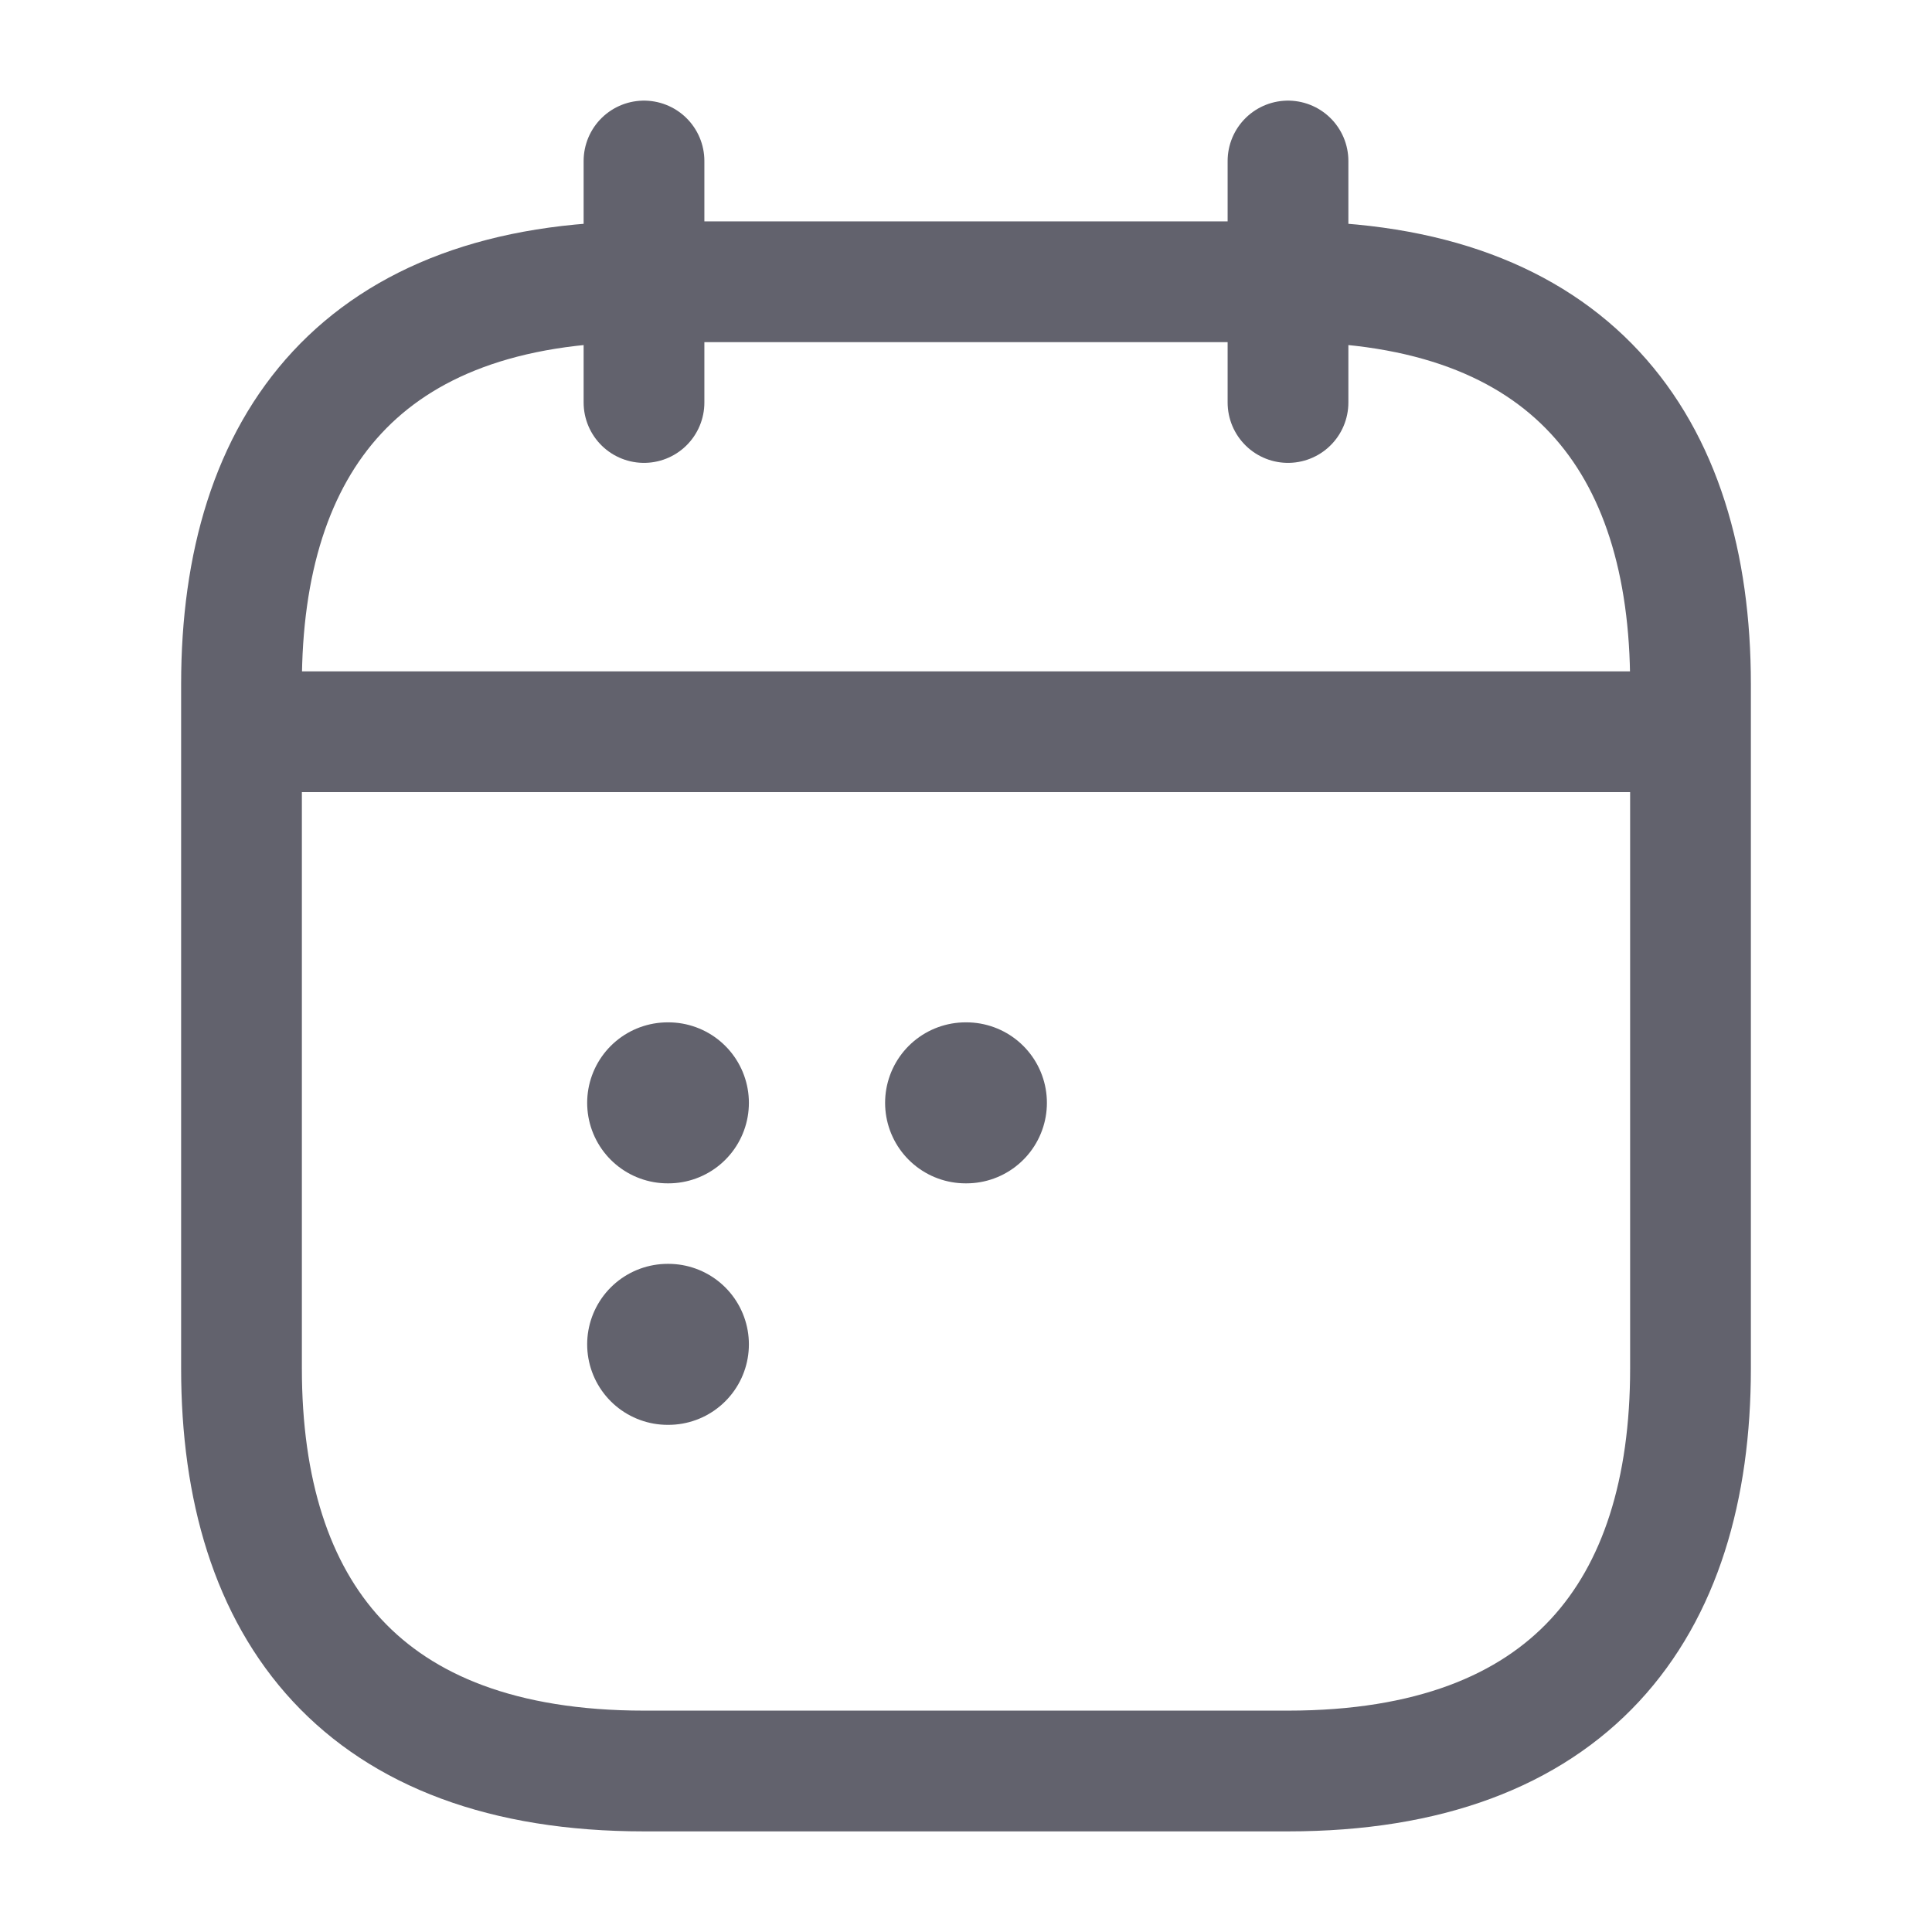
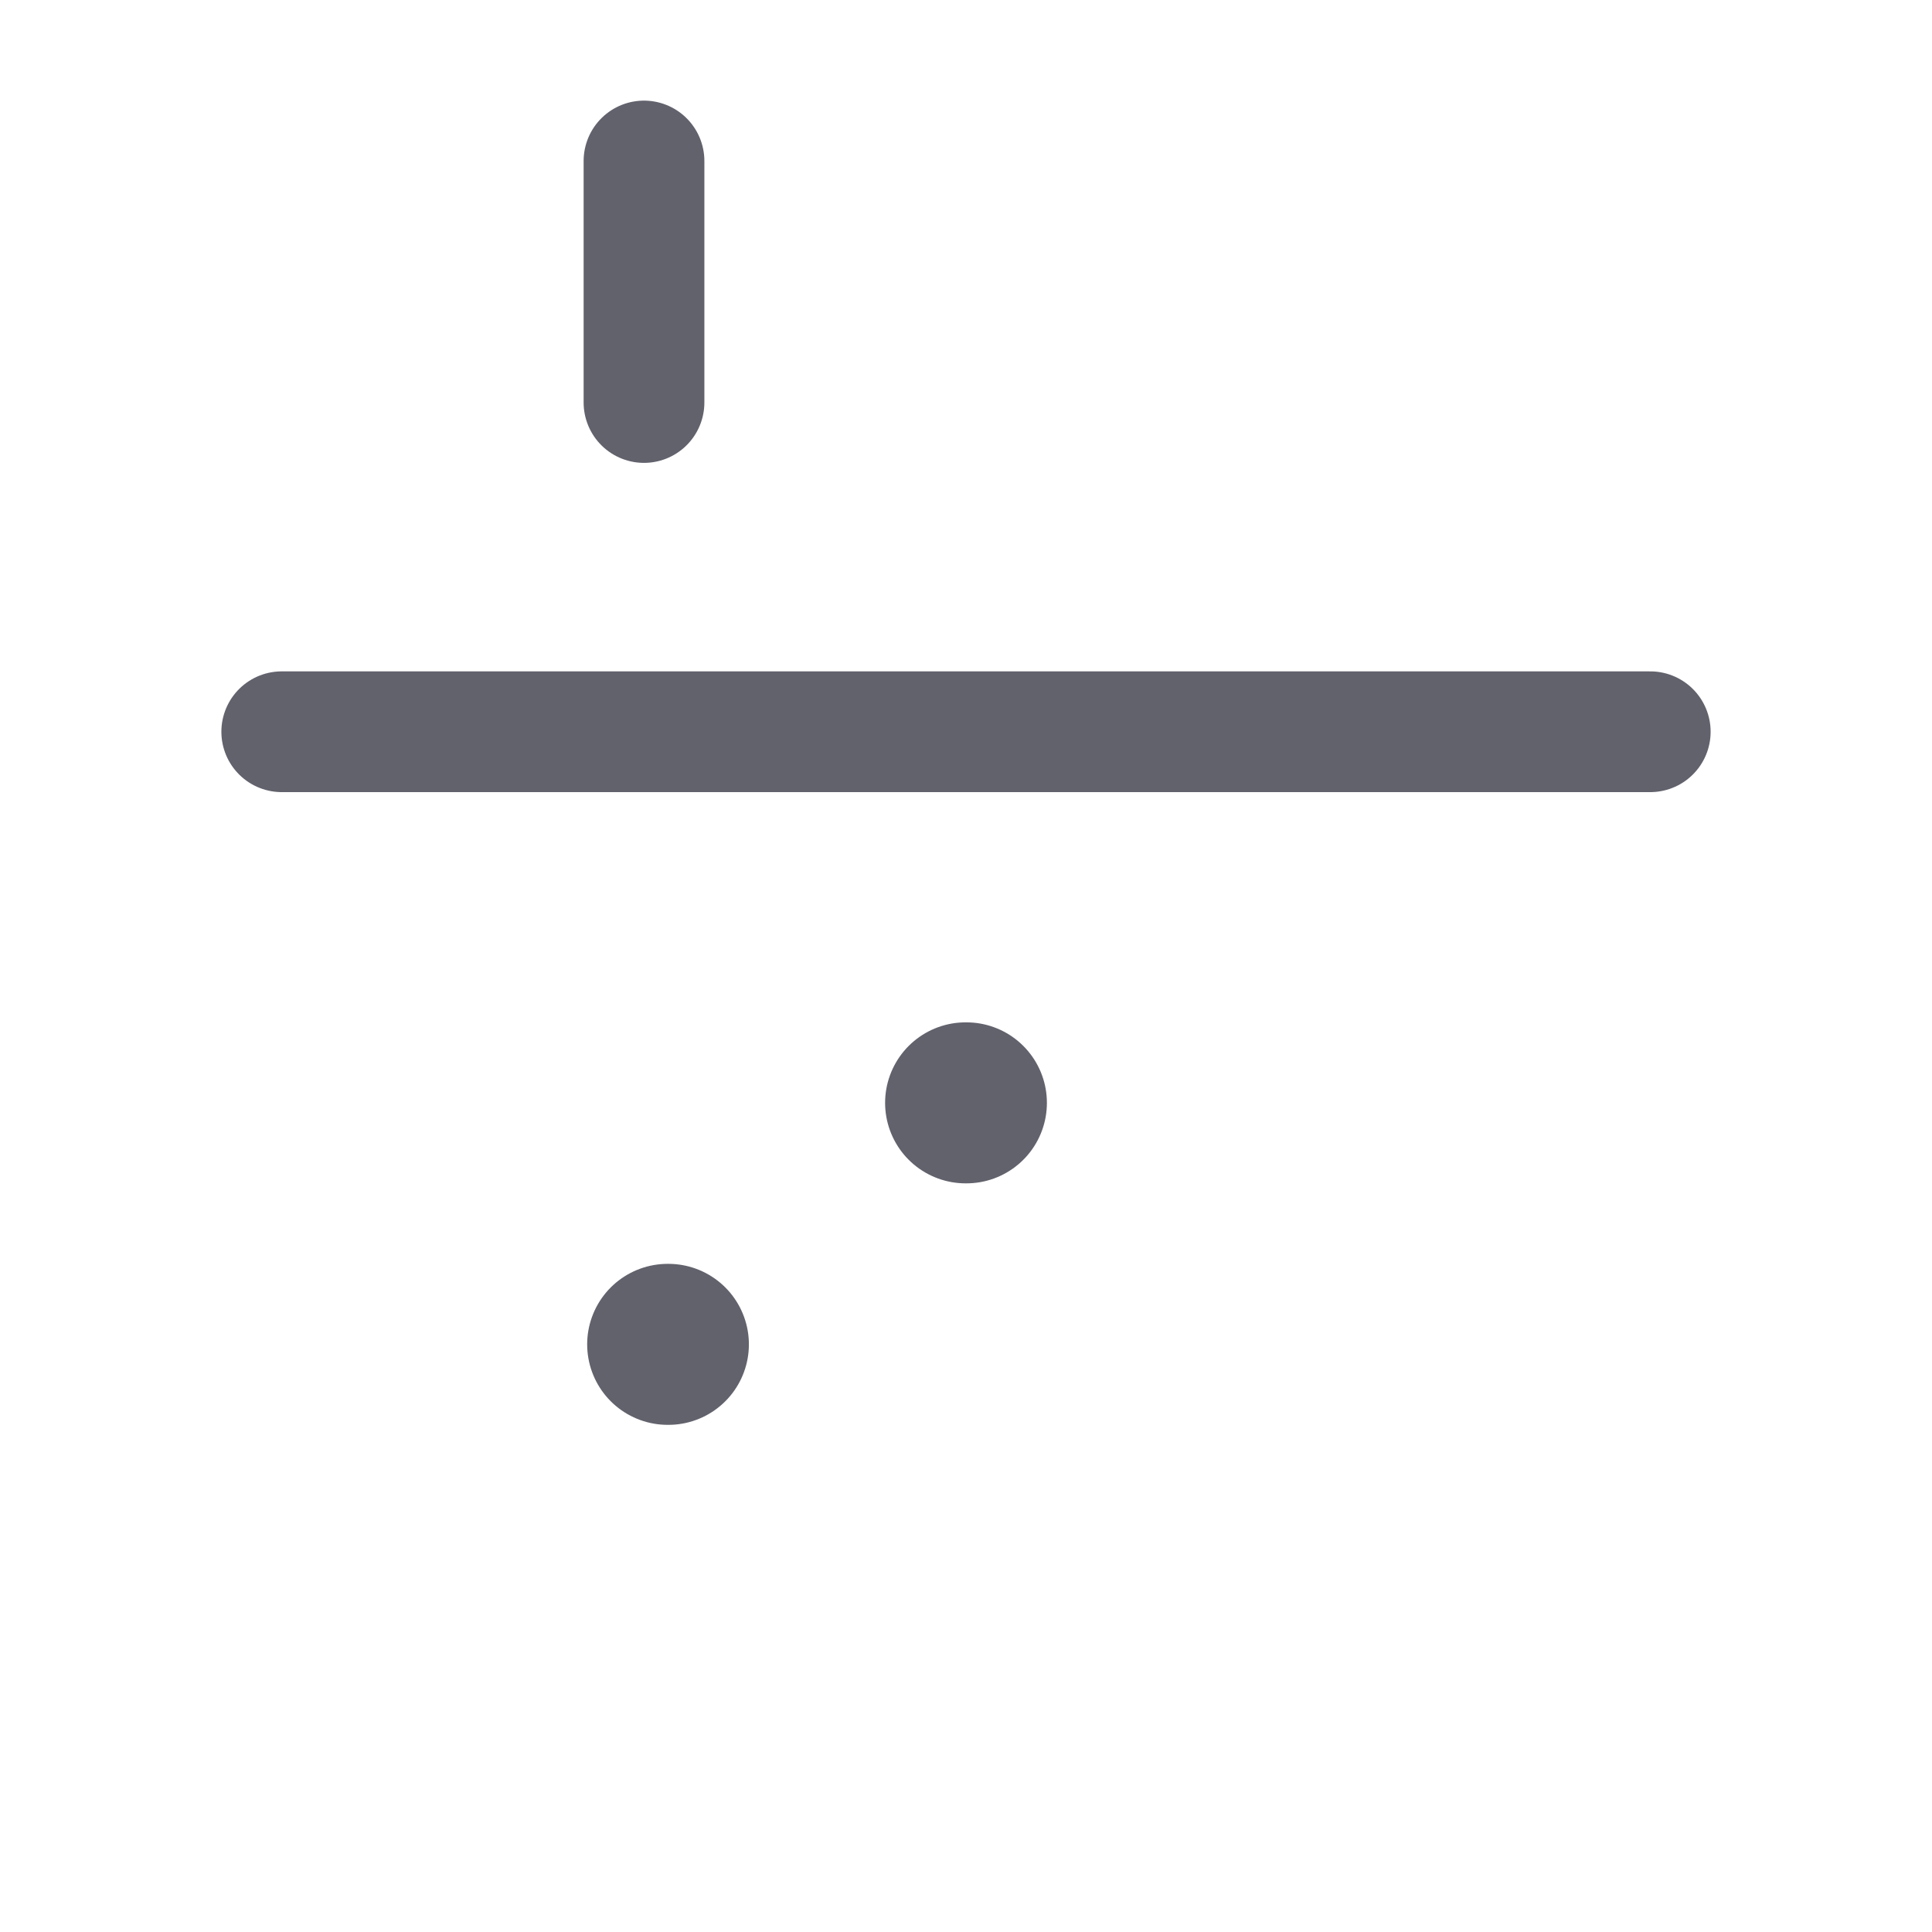
<svg xmlns="http://www.w3.org/2000/svg" width="24" height="24" viewBox="0 0 24 24" fill="none">
  <g id="vuesax/linear/calendar-2">
    <g id="calendar-2">
      <path id="Vector" d="M8 2V5" stroke="#62626D" stroke-width="1.5" stroke-miterlimit="10" stroke-linecap="round" stroke-linejoin="round" />
-       <path id="Vector_2" d="M16 2V5" stroke="#62626D" stroke-width="1.5" stroke-miterlimit="10" stroke-linecap="round" stroke-linejoin="round" />
      <path id="Vector_3" d="M3.5 9.09H20.5" stroke="#62626D" stroke-width="1.5" stroke-miterlimit="10" stroke-linecap="round" stroke-linejoin="round" />
-       <path id="Vector_4" d="M21 8.5V17C21 20 19.5 22 16 22H8C4.5 22 3 20 3 17V8.5C3 5.5 4.5 3.5 8 3.5H16C19.5 3.5 21 5.5 21 8.5Z" stroke="#62626D" stroke-width="1.5" stroke-miterlimit="10" stroke-linecap="round" stroke-linejoin="round" />
      <path id="Vector_5" d="M11.995 13.7H12.005" stroke="#62626D" stroke-width="2" stroke-linecap="round" stroke-linejoin="round" />
-       <path id="Vector_6" d="M8.294 13.7H8.303" stroke="#62626D" stroke-width="2" stroke-linecap="round" stroke-linejoin="round" />
      <path id="Vector_7" d="M8.294 16.7H8.303" stroke="#62626D" stroke-width="2" stroke-linecap="round" stroke-linejoin="round" />
    </g>
  </g>
</svg>